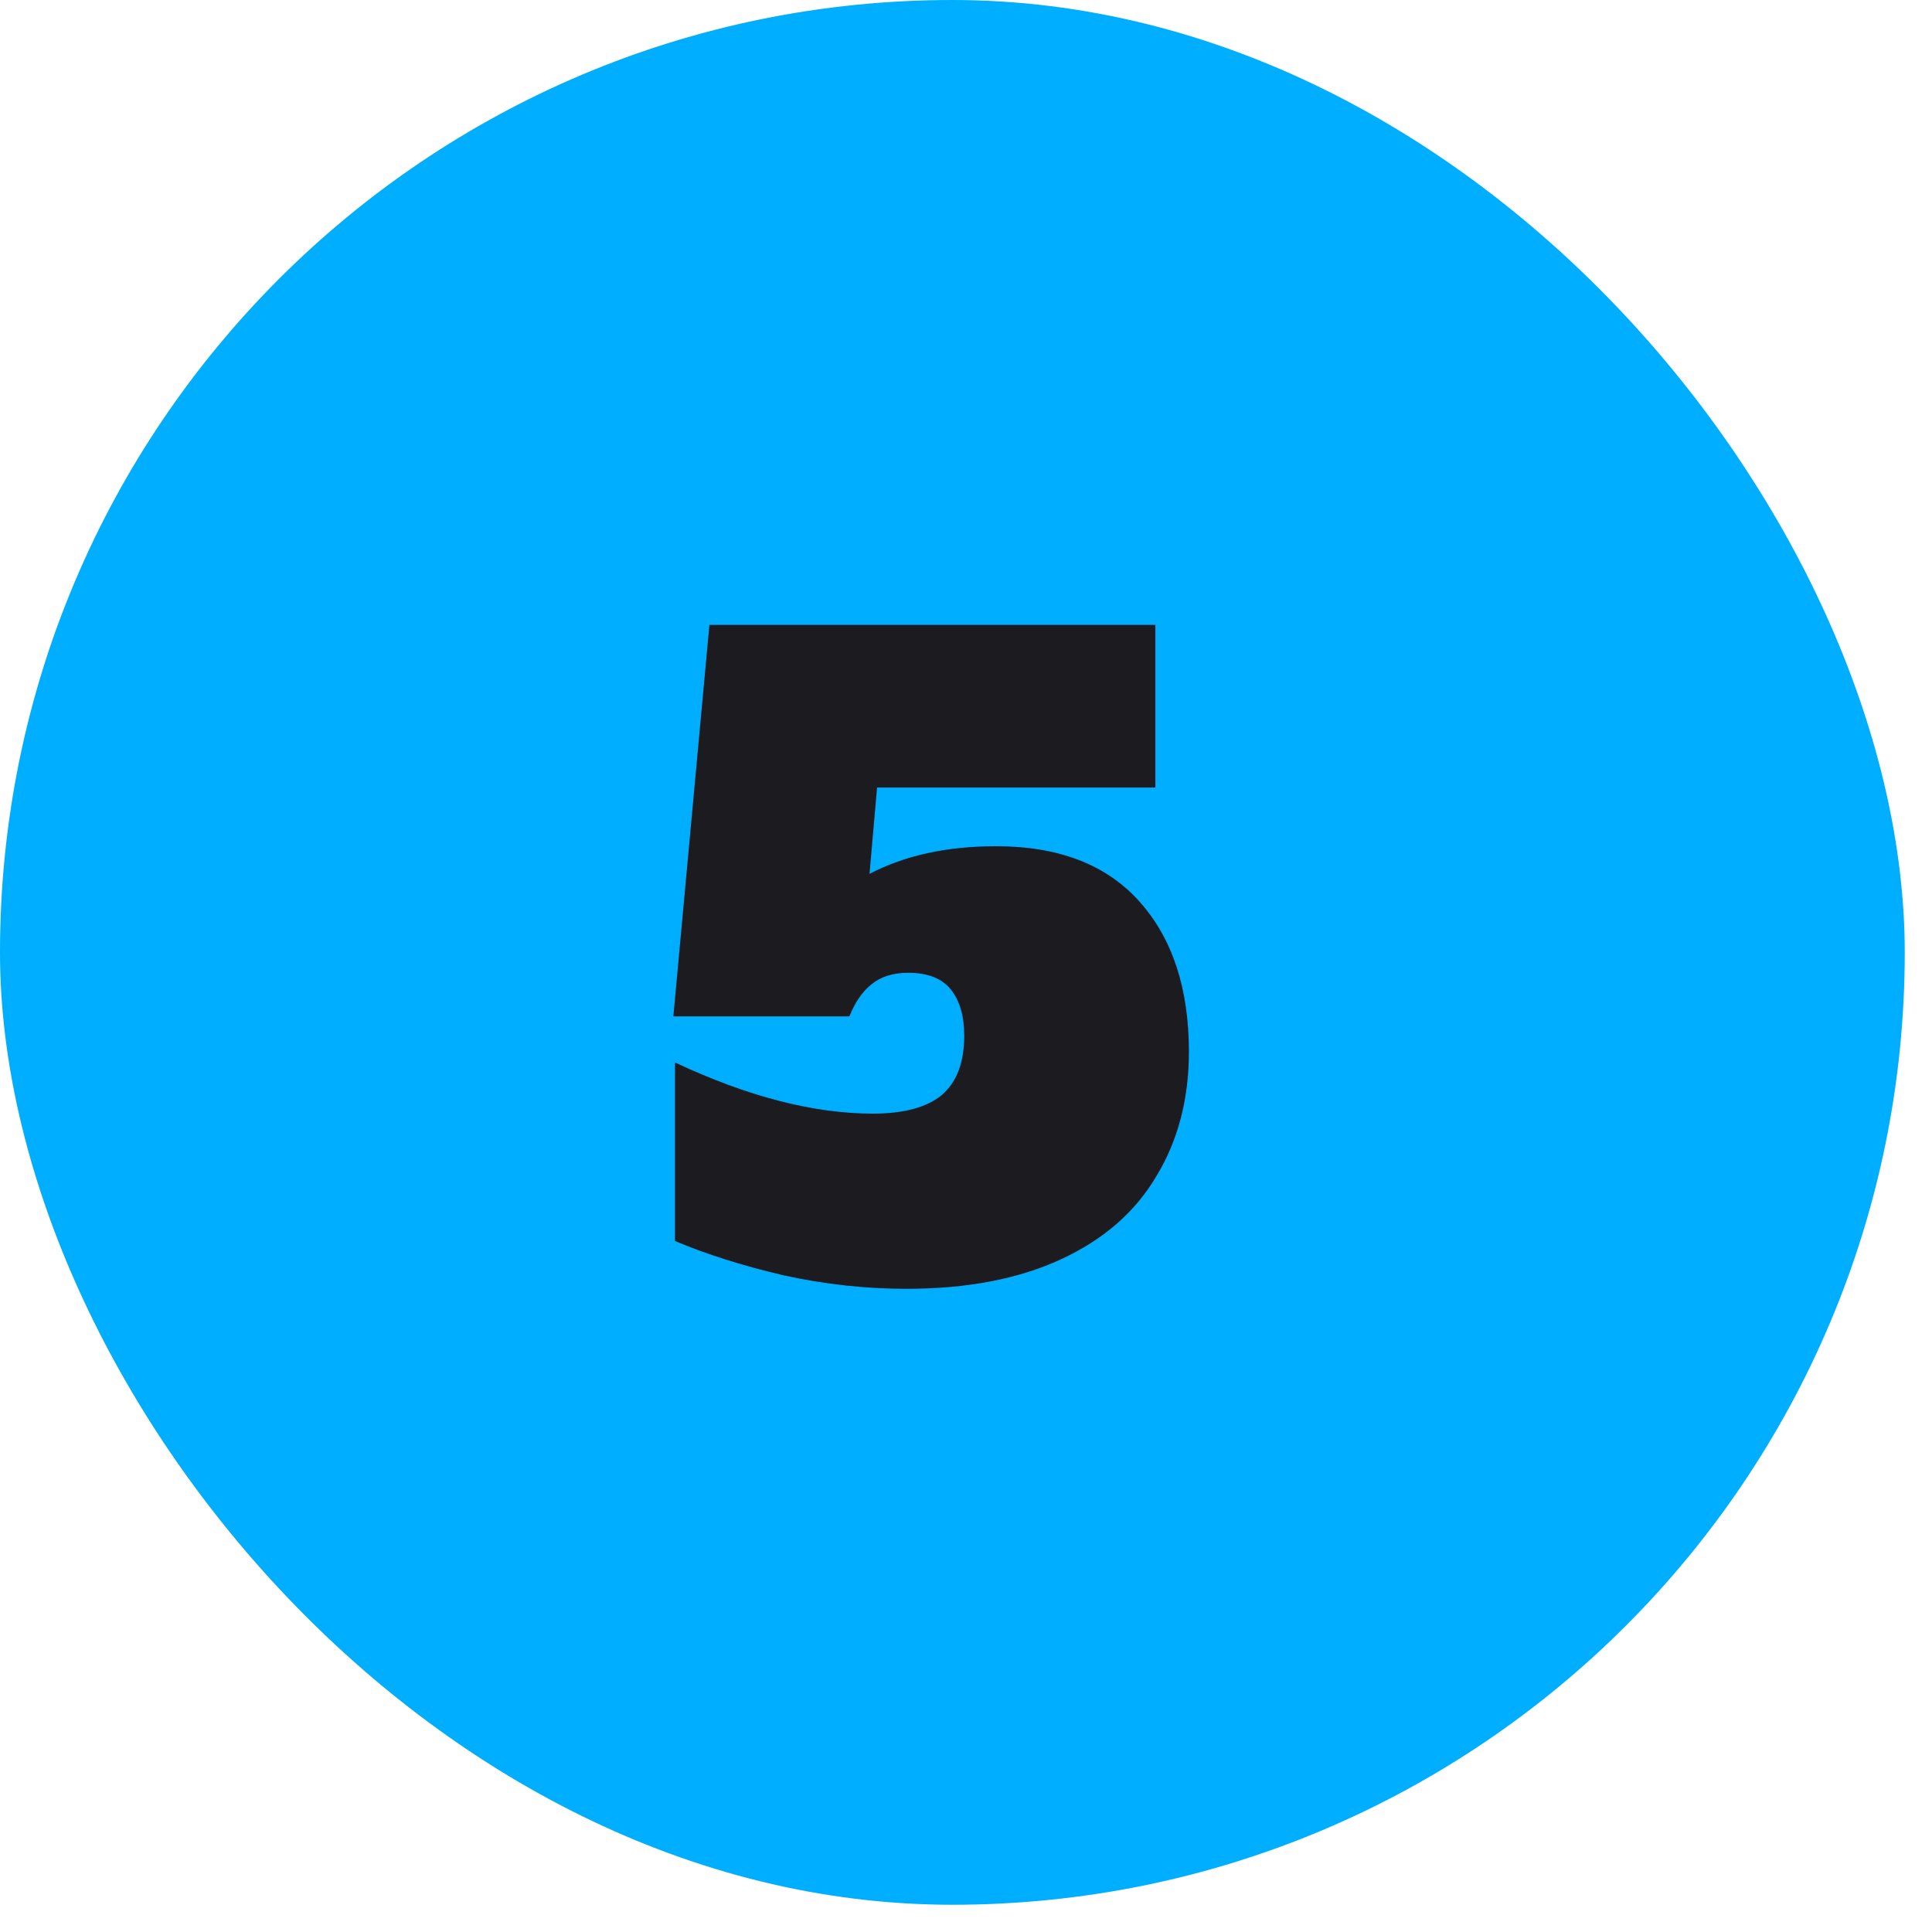
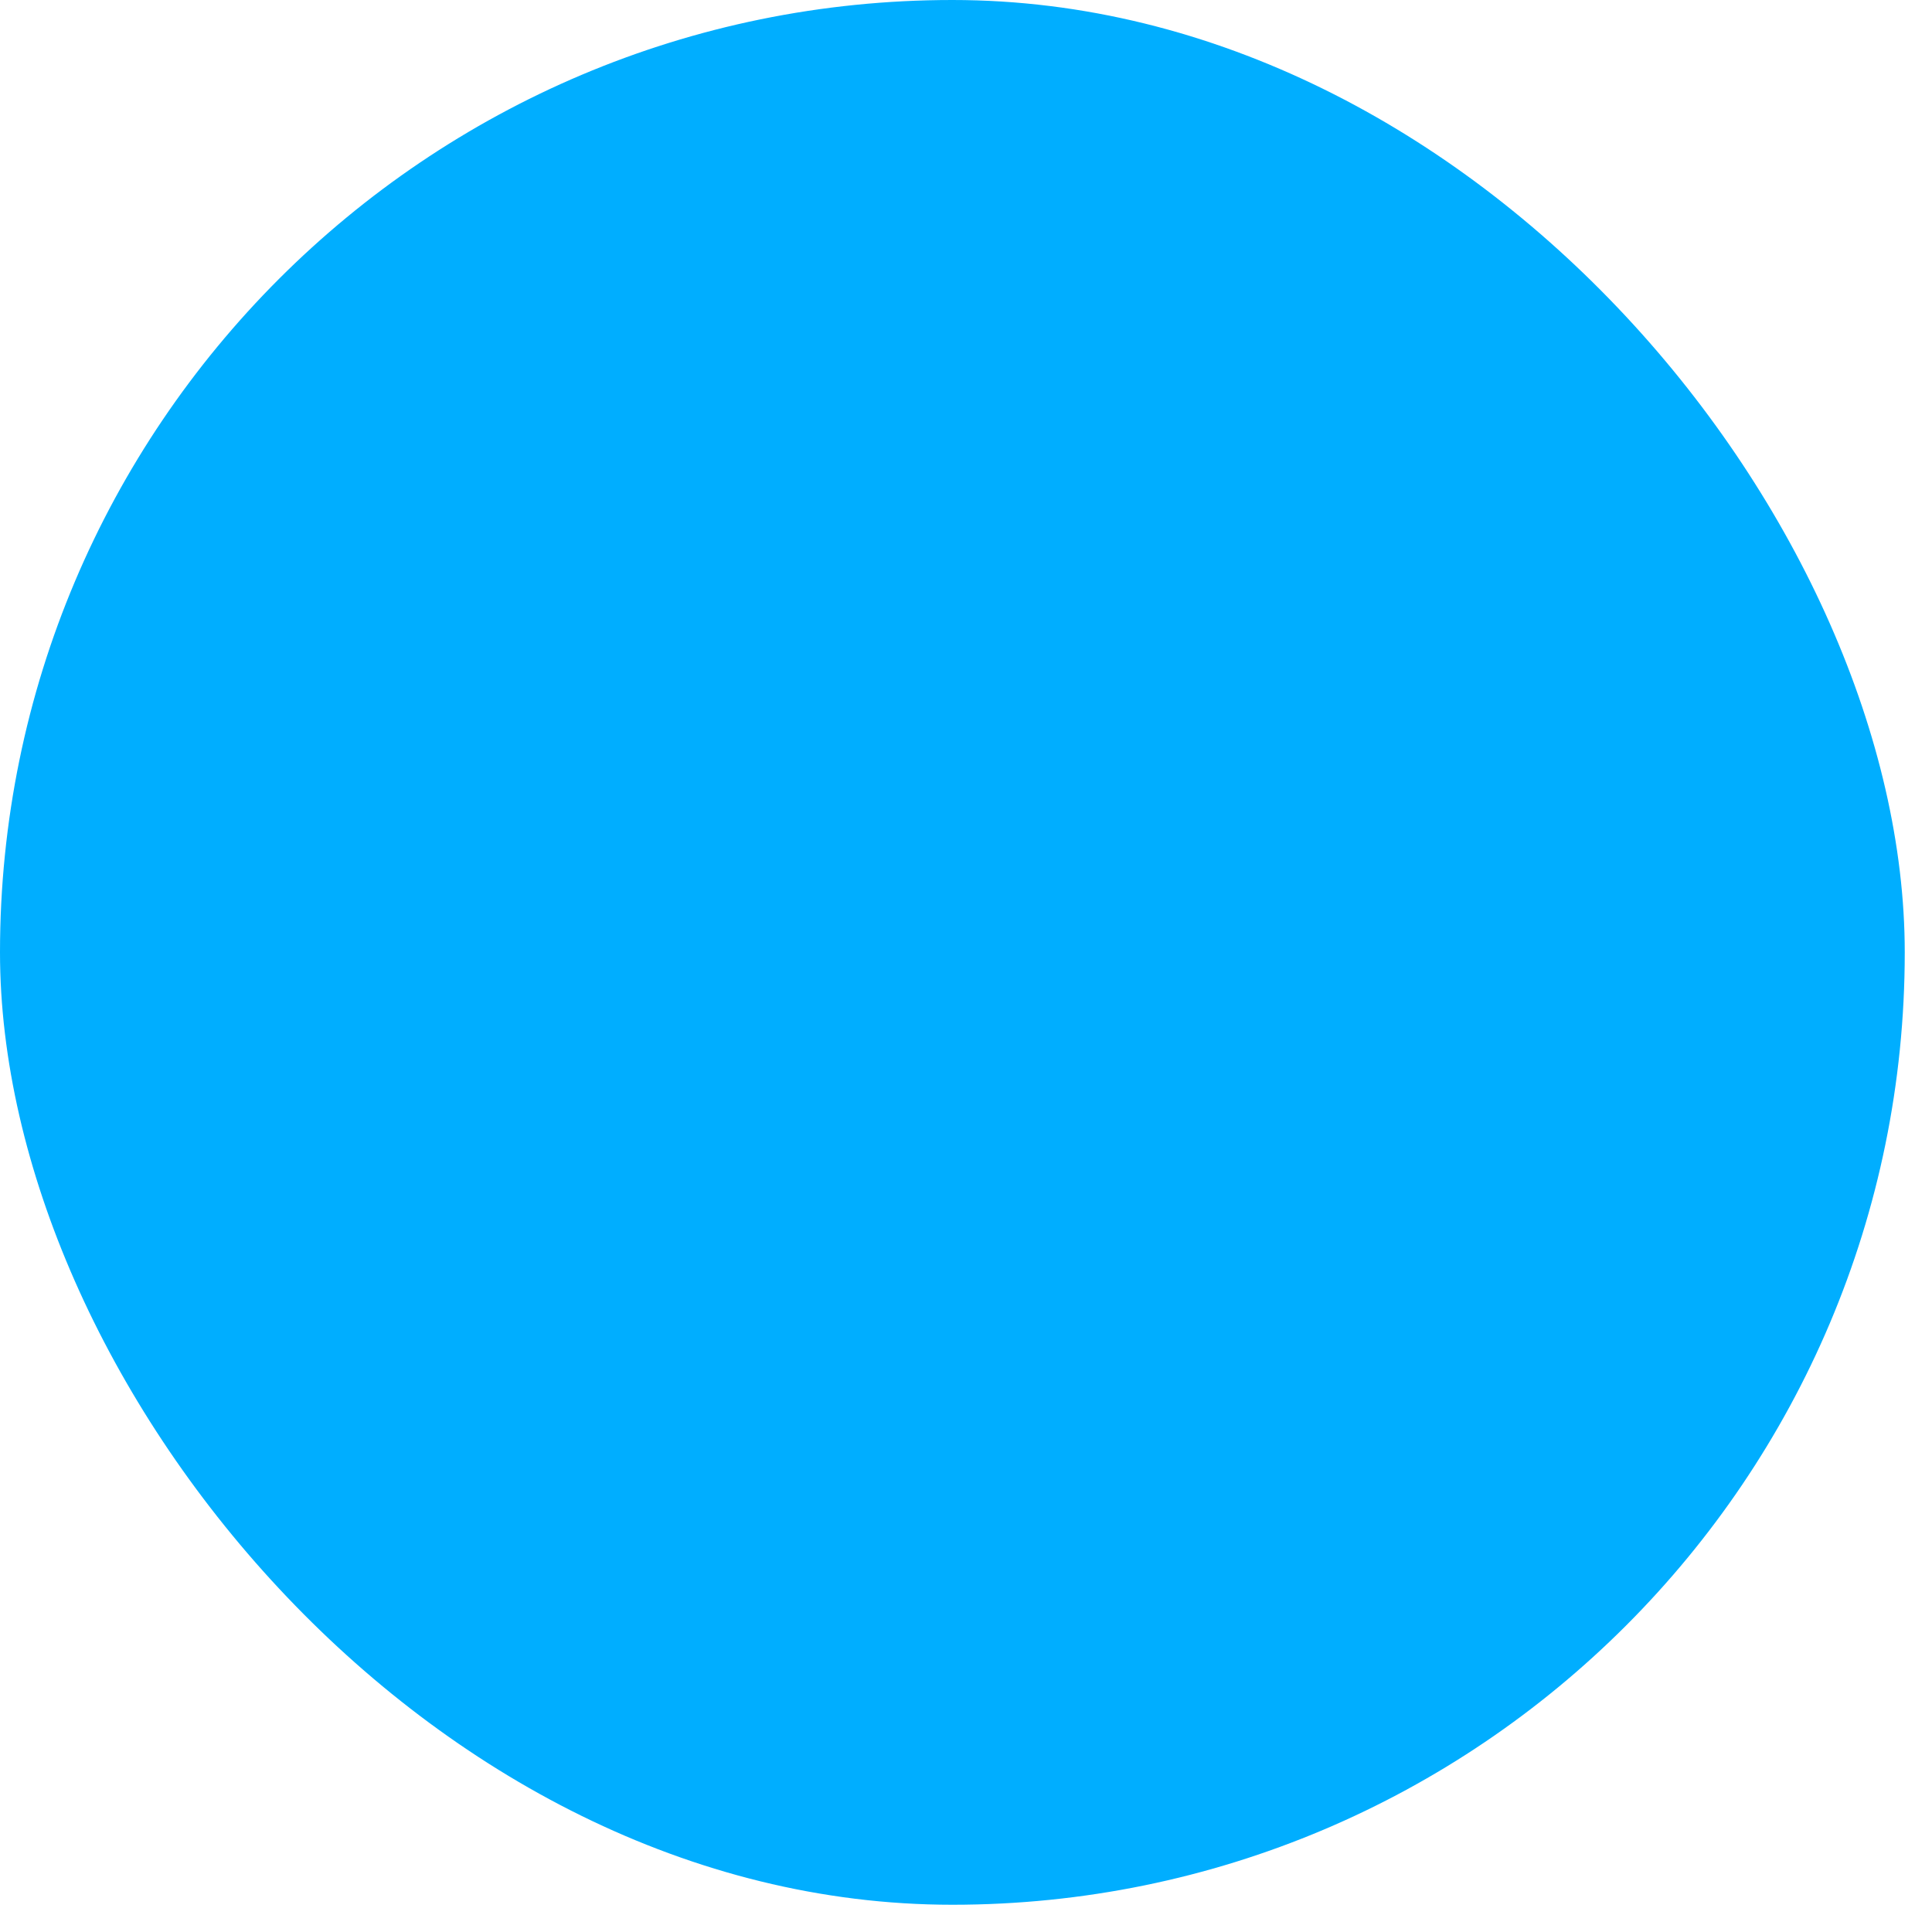
<svg xmlns="http://www.w3.org/2000/svg" width="59" height="59" viewBox="0 0 59 59" fill="none">
  <rect width="58.168" height="58.168" rx="29.084" fill="#00AEFF" />
-   <path d="M30.419 25.842C32.331 25.842 33.79 26.405 34.797 27.531C35.804 28.658 36.307 30.185 36.307 32.114C36.307 33.564 35.974 34.836 35.309 35.928C34.66 37.02 33.688 37.865 32.39 38.462C31.093 39.06 29.523 39.358 27.68 39.358C26.434 39.358 25.188 39.222 23.942 38.949C22.697 38.659 21.587 38.309 20.614 37.899V32.446C22.833 33.487 24.847 34.008 26.656 34.008C27.595 34.008 28.294 33.82 28.755 33.445C29.216 33.052 29.446 32.446 29.446 31.627C29.446 31.03 29.31 30.561 29.037 30.219C28.764 29.878 28.328 29.707 27.731 29.707C27.27 29.707 26.895 29.827 26.605 30.066C26.332 30.288 26.11 30.612 25.939 31.038H20.563L21.664 19.083H35.283V24.05H26.784L26.554 26.686C27.629 26.123 28.917 25.842 30.419 25.842Z" fill="#1C1B1F" />
</svg>